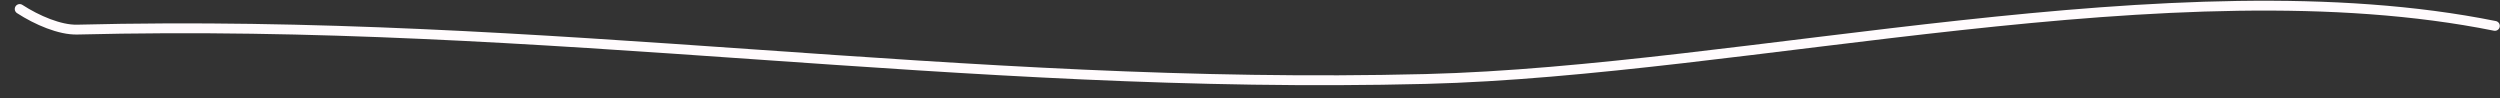
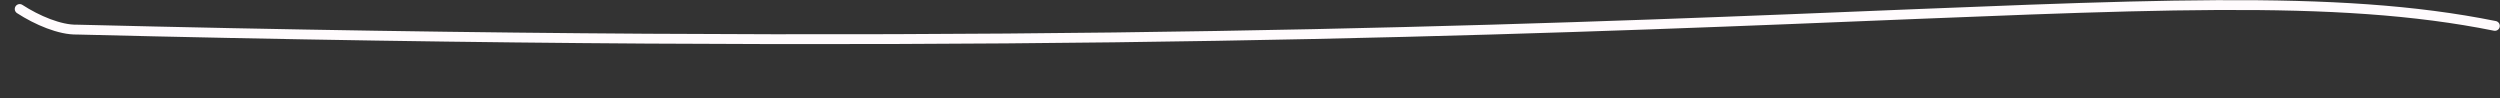
<svg xmlns="http://www.w3.org/2000/svg" width="127" height="5" viewBox="0 0 127 5" fill="none">
  <rect x="0" y="0" width="127" height="5" fill="#333333" stroke="none" />
-   <path d="M1 0.457C1.881 1.029 3.047 1.526 3.92 1.504C27.934 0.902 48.59 4.61 72.434 4.012C88.706 3.604 110.495 -1.96 126.74 1.315" stroke="#FFFBFD" stroke-width="0.5" stroke-linecap="round" />
+   <path d="M1 0.457C1.881 1.029 3.047 1.526 3.92 1.504C88.706 3.604 110.495 -1.96 126.74 1.315" stroke="#FFFBFD" stroke-width="0.5" stroke-linecap="round" />
</svg>